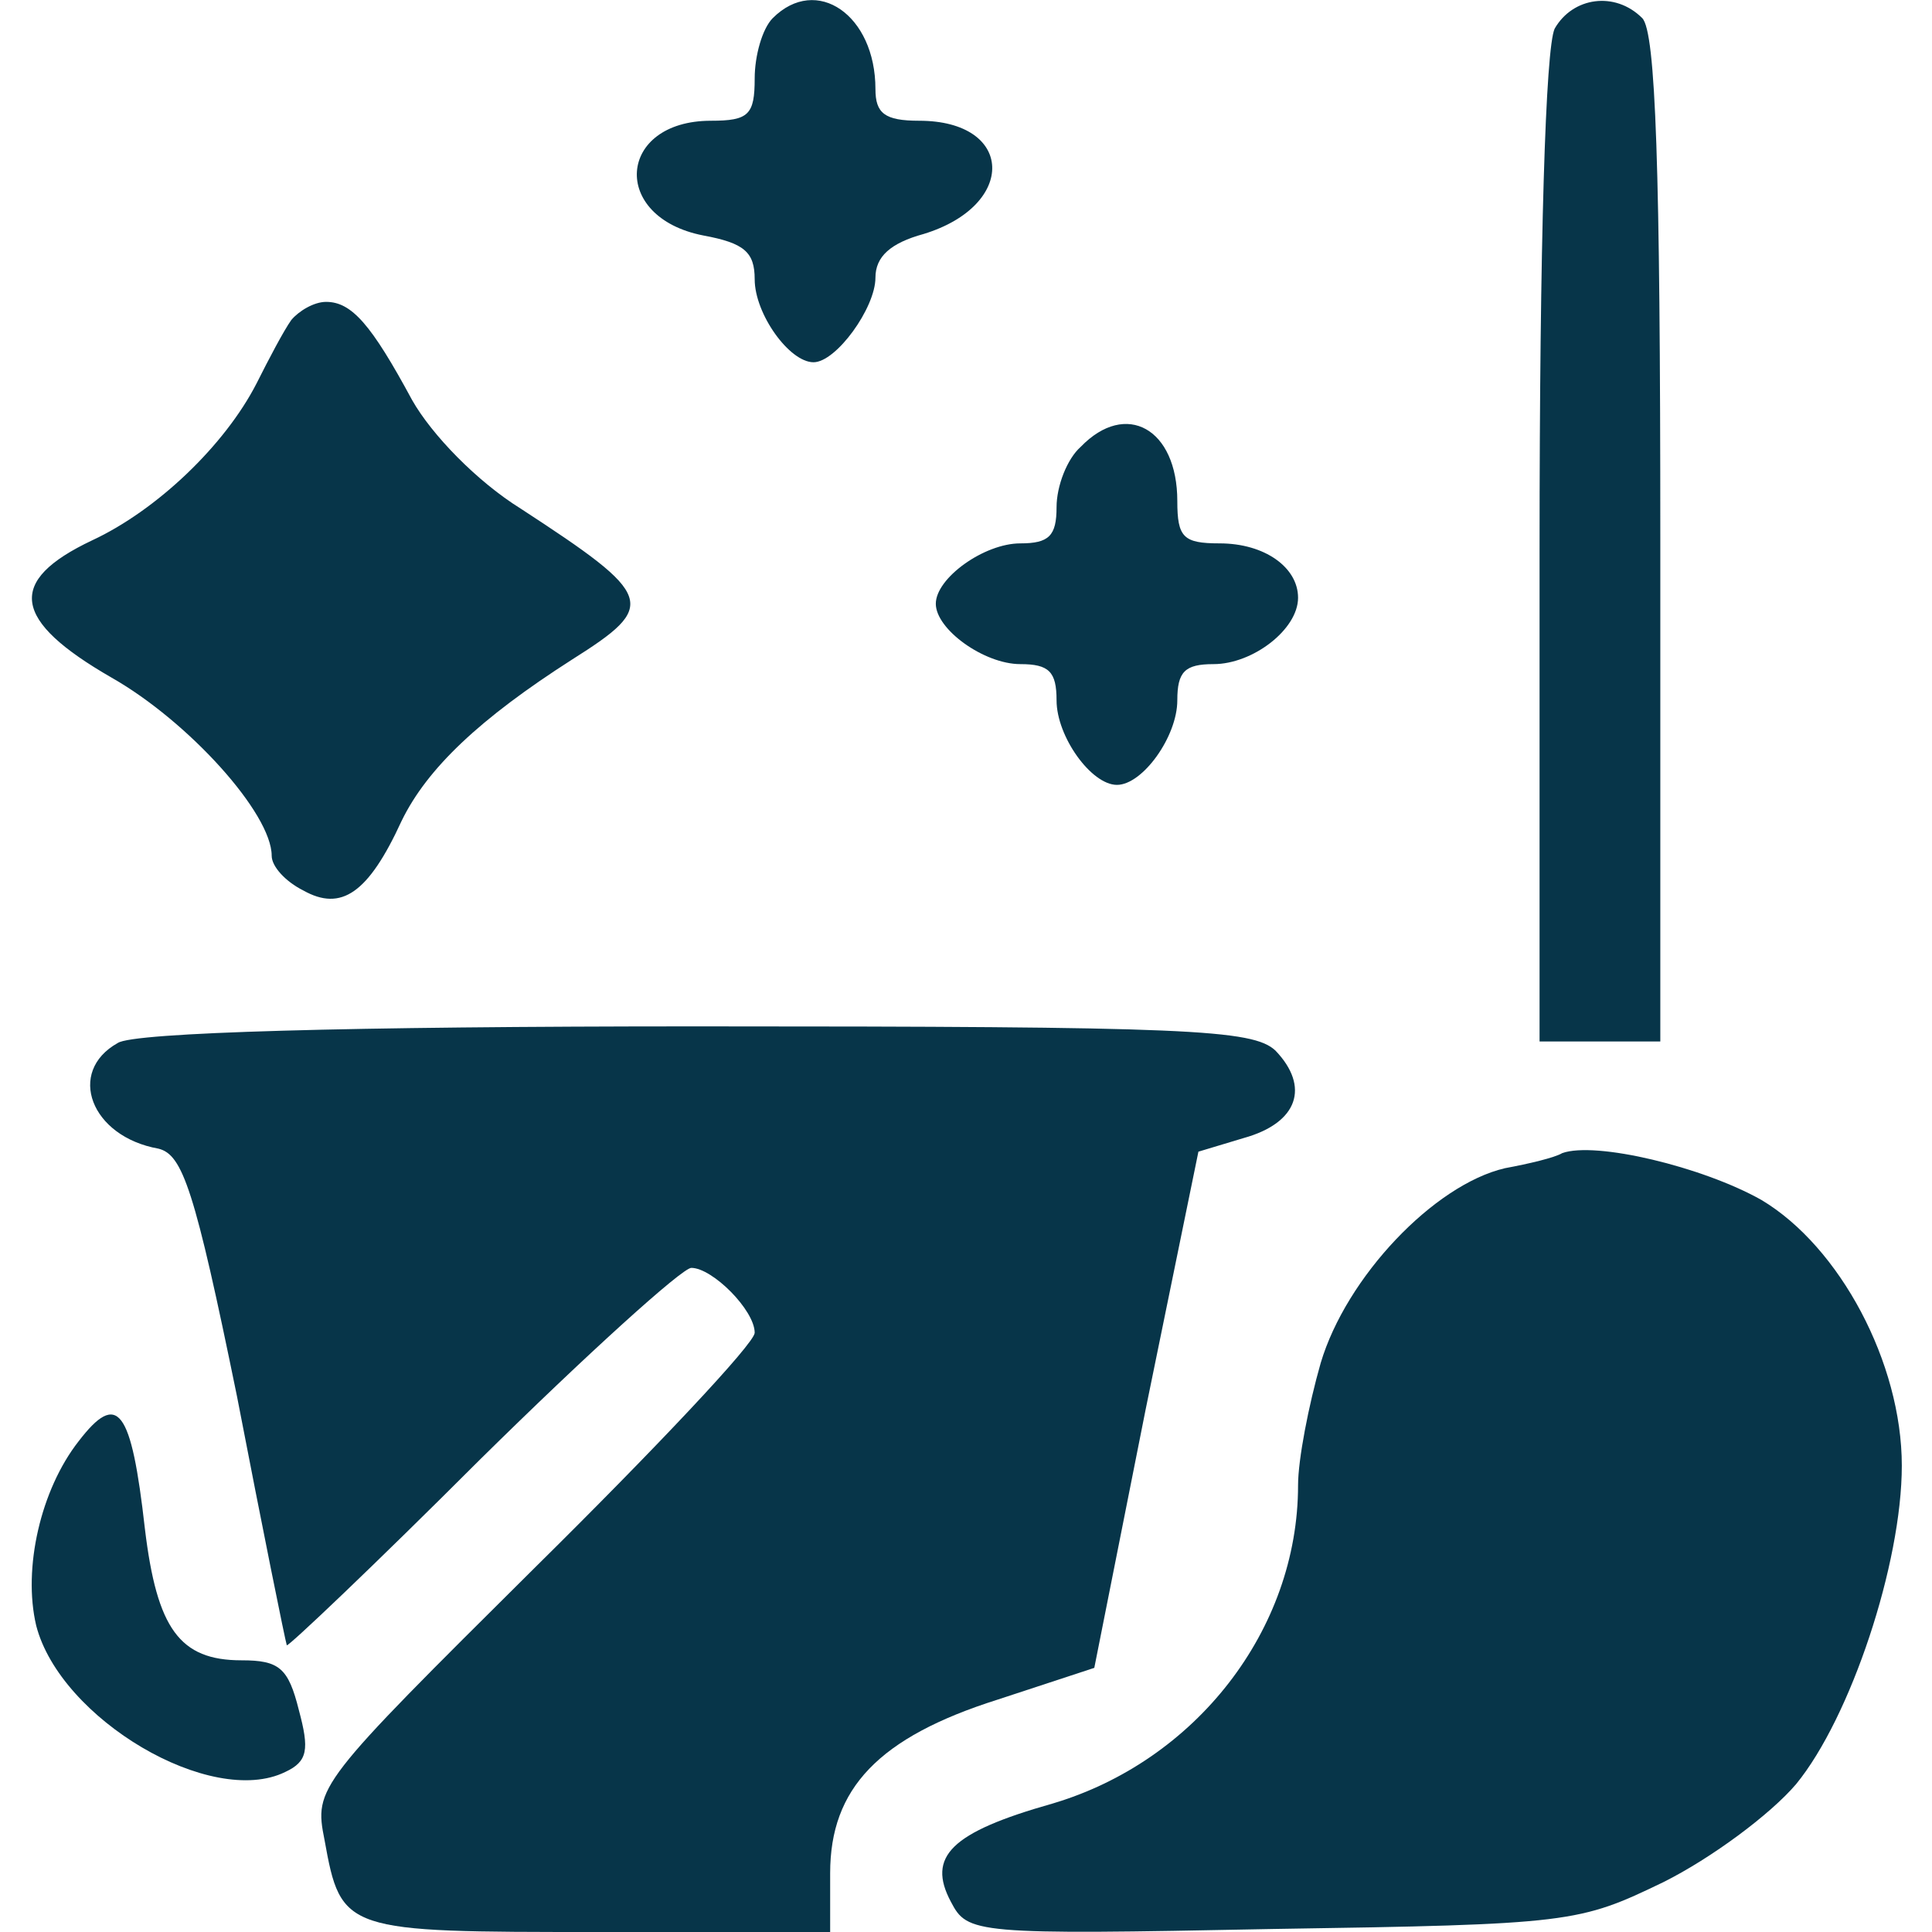
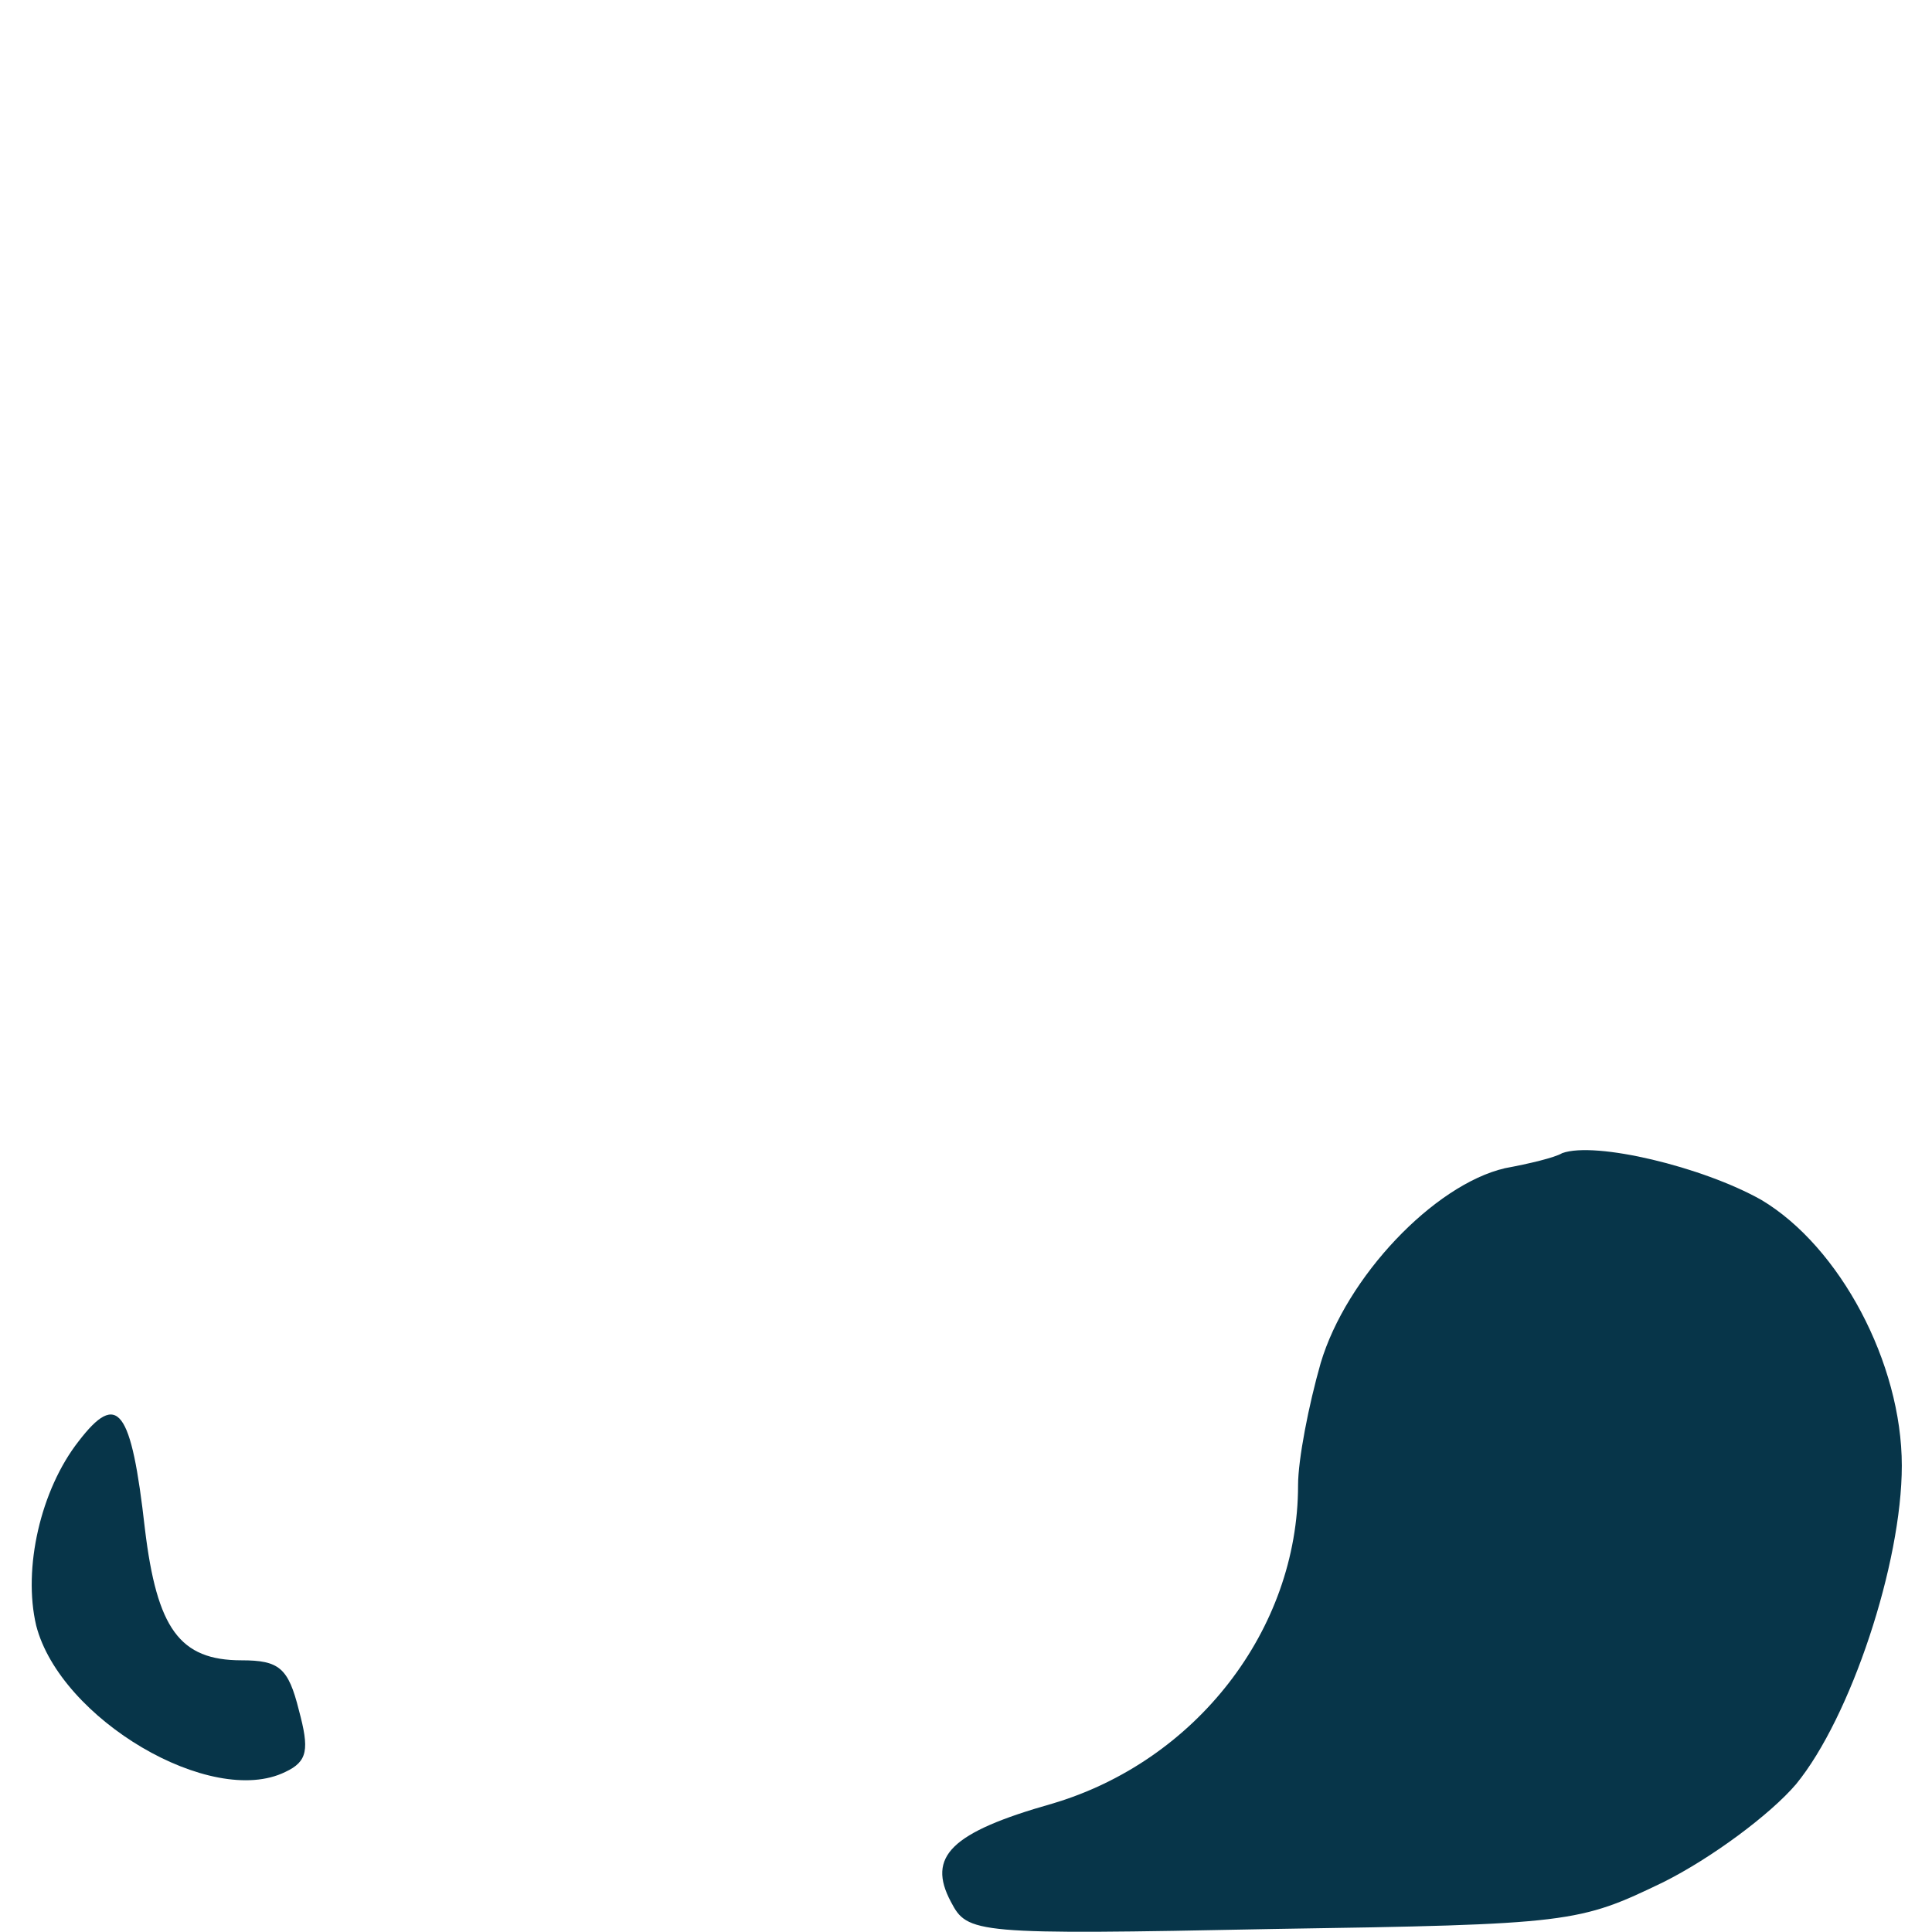
<svg xmlns="http://www.w3.org/2000/svg" width="128px" height="128px" viewBox="0 0 128 128">
  <g id="surface1">
-     <path style=" stroke:none;fill-rule:nonzero;fill:rgb(2.745%,20.784%,28.627%);fill-opacity:1;" d="M 51.199 1.199 C 50.5 1.898 50 3.699 50 5.199 C 50 7.602 49.602 8 47.102 8 C 40.898 8 40.398 14.398 46.602 15.602 C 49.301 16.102 50 16.699 50 18.5 C 50 20.801 52.301 24 53.898 24 C 55.398 24 58 20.398 58 18.398 C 58 17 59 16.102 61.199 15.5 C 67.398 13.602 67.199 8 60.898 8 C 58.602 8 58 7.5 58 5.898 C 58 1 54.102 -1.699 51.199 1.199 Z M 103 1.898 C 102.398 3.199 102 15.898 102 36.398 L 102 69 L 110 69 L 110 35.699 C 110 11.102 109.699 2.102 108.801 1.199 C 107 -0.602 104.199 -0.199 103 1.898 Z M 19.301 21.199 C 18.801 21.898 17.801 23.801 17 25.398 C 14.898 29.5 10.398 33.801 6.102 35.801 C 0.398 38.5 0.801 41.102 7.398 44.898 C 12.5 47.801 18 53.898 18 56.699 C 18 57.398 18.898 58.398 20.102 59 C 22.602 60.398 24.398 59.199 26.602 54.398 C 28.301 50.898 31.801 47.602 37.898 43.699 C 43.602 40.102 43.398 39.5 34.5 33.699 C 31.602 31.898 28.602 28.801 27.301 26.5 C 24.602 21.5 23.301 20 21.602 20 C 20.801 20 19.801 20.602 19.301 21.199 Z M 71.602 29.602 C 70.699 30.398 70 32.199 70 33.602 C 70 35.5 69.5 36 67.602 36 C 65.199 36 62 38.301 62 40 C 62 41.699 65.199 44 67.602 44 C 69.5 44 70 44.5 70 46.398 C 70 48.801 72.301 52 74 52 C 75.699 52 78 48.801 78 46.398 C 78 44.5 78.5 44 80.398 44 C 83 44 86 41.699 86 39.602 C 86 37.602 83.801 36 80.801 36 C 78.398 36 78 35.602 78 33.199 C 78 28.398 74.602 26.5 71.602 29.602 Z M 7.801 69.102 C 4.398 71 6 75.301 10.5 76.102 C 12.102 76.5 12.898 78.801 15.699 92.5 C 17.398 101.301 18.898 108.699 19 109 C 19 109.199 24.801 103.699 31.801 96.699 C 38.898 89.699 45.199 84 45.801 84 C 47.199 84 50 86.801 50 88.301 C 50 89 43.398 96 35.398 103.898 C 21 118.199 20.801 118.398 21.5 121.898 C 22.602 128 22.801 128 39.602 128 L 55 128 L 55 124.102 C 55 118.5 58.199 115.102 66.102 112.602 L 72.5 110.5 L 75.898 93.398 L 79.398 76.301 L 82.398 75.398 C 86 74.398 86.801 72 84.5 69.602 C 83 68.199 78.699 68 46.199 68 C 23.102 68 8.801 68.398 7.801 69.102 Z M 7.801 69.102 " />
    <path style=" stroke:none;fill-rule:nonzero;fill:rgb(2.745%,20.784%,28.627%);fill-opacity:1;" d="M 103.5 76.398 C 103 76.699 101.301 77.102 99.699 77.398 C 95 78.5 89.199 84.602 87.5 90.301 C 86.699 93.102 86 96.699 86 98.398 C 86 108 79.199 116.699 69.699 119.5 C 63 121.398 61.398 123 63 126 C 64.102 128.102 64.5 128.199 84.301 127.801 C 104.102 127.5 104.602 127.398 110.199 124.699 C 113.398 123.102 117.301 120.199 119 118.199 C 122.602 113.801 126 103.602 126 97.102 C 126 90.301 121.898 82.602 116.699 79.5 C 112.801 77.301 105.699 75.602 103.5 76.398 Z M 5.199 95.5 C 2.699 98.699 1.5 103.898 2.398 107.699 C 4 113.898 14 119.801 18.898 117.398 C 20.398 116.699 20.5 115.898 19.801 113.301 C 19.102 110.5 18.5 110 16 110 C 11.898 110 10.398 107.898 9.602 101.301 C 8.699 93.301 7.801 92.102 5.199 95.5 Z M 5.199 95.5 " />
  </g>
</svg>